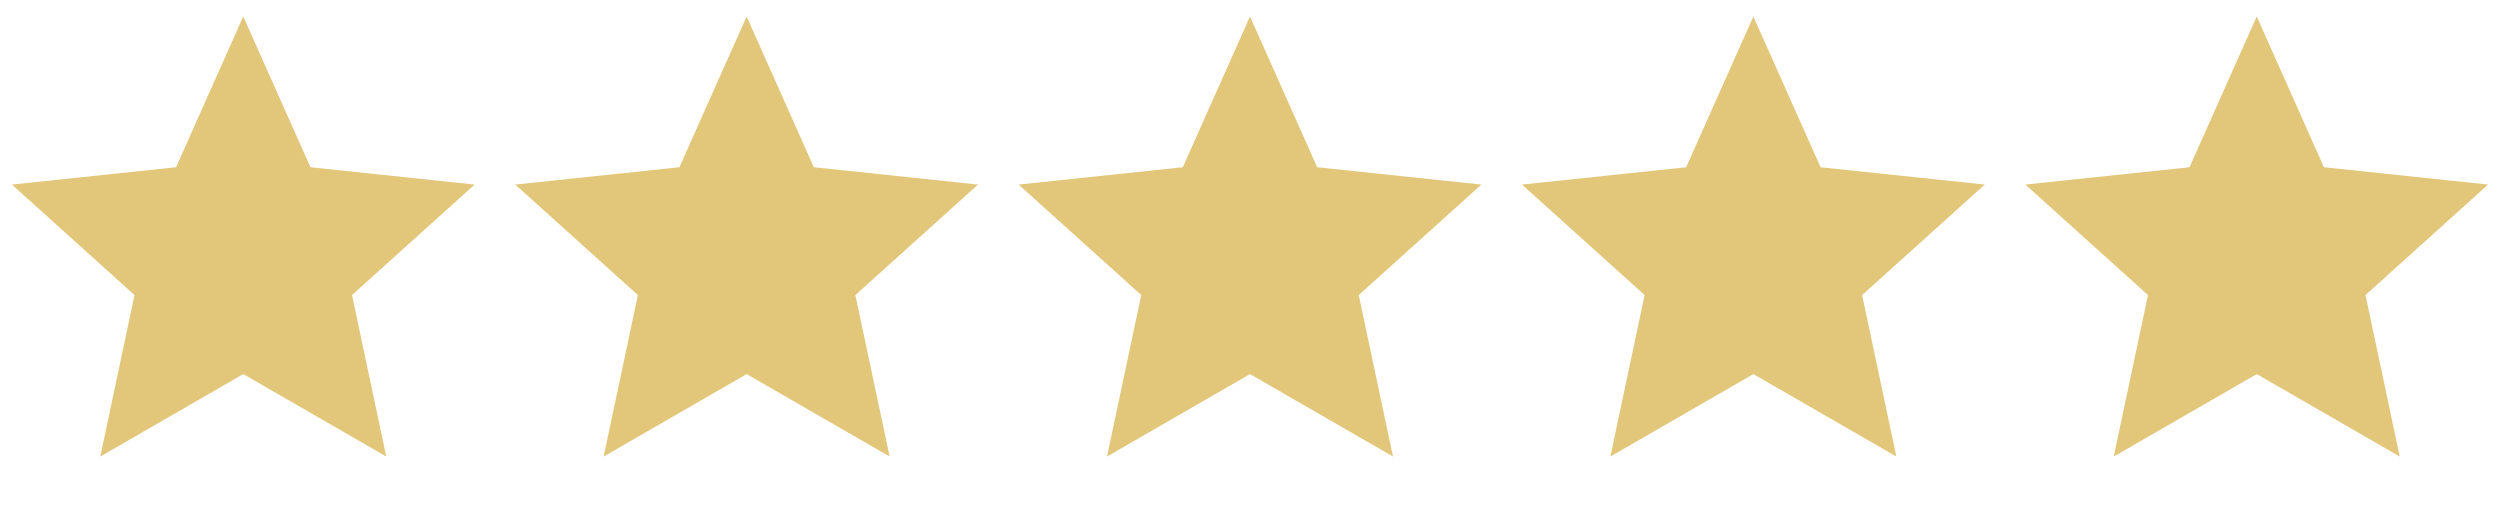
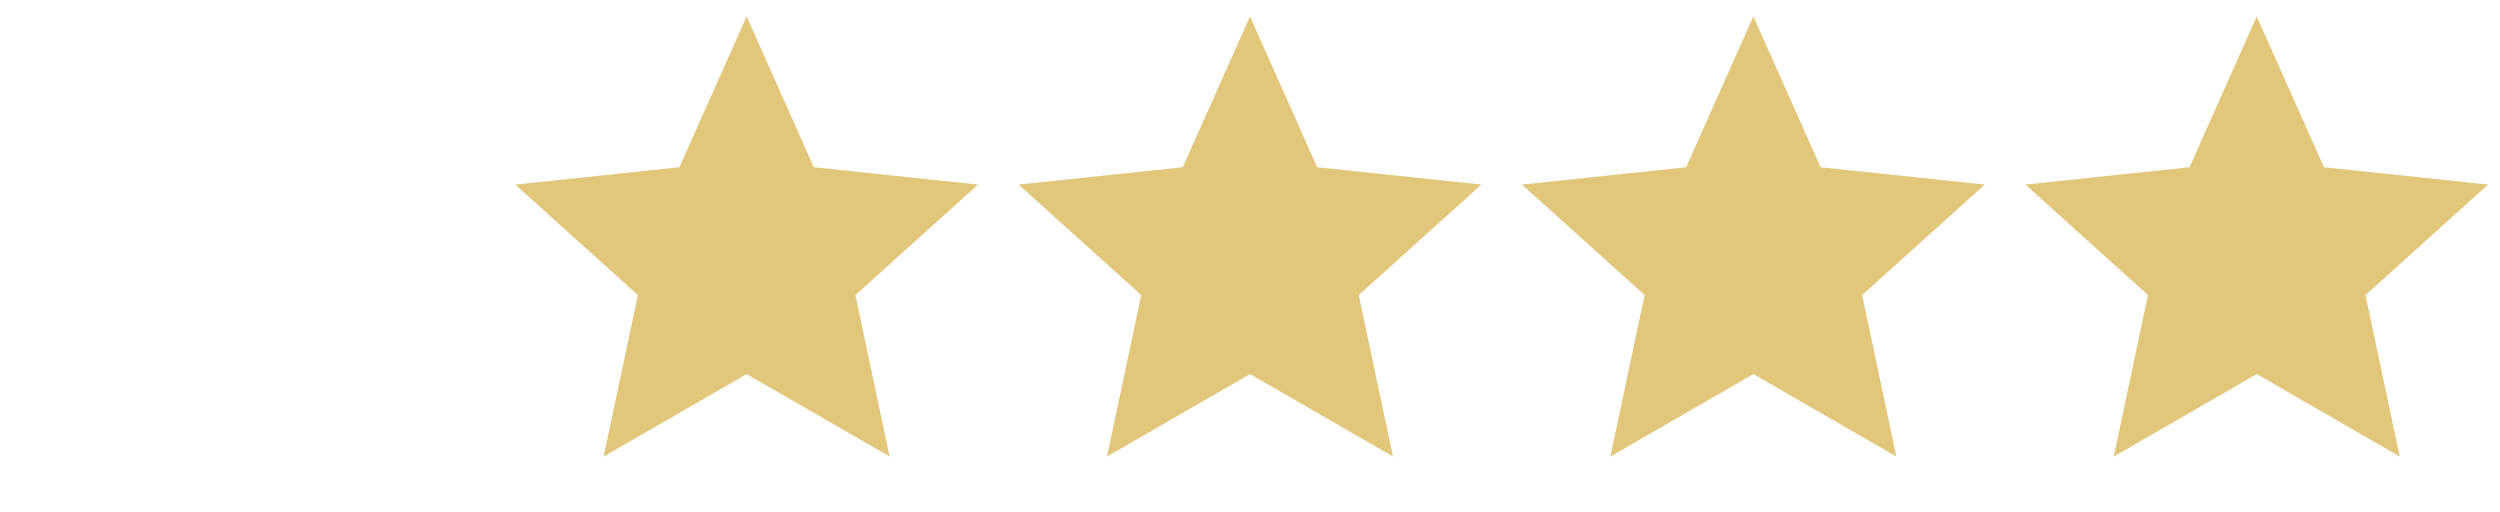
<svg xmlns="http://www.w3.org/2000/svg" width="122" height="25" viewBox="0 0 122 25" fill="none">
-   <path d="M11.871 0.804L15.151 8.161L23.162 9.007L17.178 14.399L18.849 22.279L11.871 18.255L4.894 22.279L6.565 14.399L0.581 9.007L8.592 8.161L11.871 0.804Z" fill="#E2C67A" />
  <path d="M36.436 0.804L39.715 8.161L47.726 9.007L41.742 14.399L43.414 22.279L36.436 18.255L29.458 22.279L31.129 14.399L25.145 9.007L33.156 8.161L36.436 0.804Z" fill="#E2C67A" />
  <path d="M61 0.804L64.279 8.161L72.29 9.007L66.306 14.399L67.978 22.279L61 18.255L54.022 22.279L55.693 14.399L49.709 9.007L57.72 8.161L61 0.804Z" fill="#E2C67A" />
  <path d="M85.564 0.804L88.844 8.161L96.855 9.007L90.871 14.399L92.542 22.279L85.564 18.255L78.586 22.279L80.258 14.399L74.274 9.007L82.285 8.161L85.564 0.804Z" fill="#E2C67A" />
  <path d="M110.129 0.804L113.408 8.161L121.419 9.007L115.435 14.399L117.107 22.279L110.129 18.255L103.151 22.279L104.822 14.399L98.838 9.007L106.849 8.161L110.129 0.804Z" fill="#E2C67A" />
</svg>